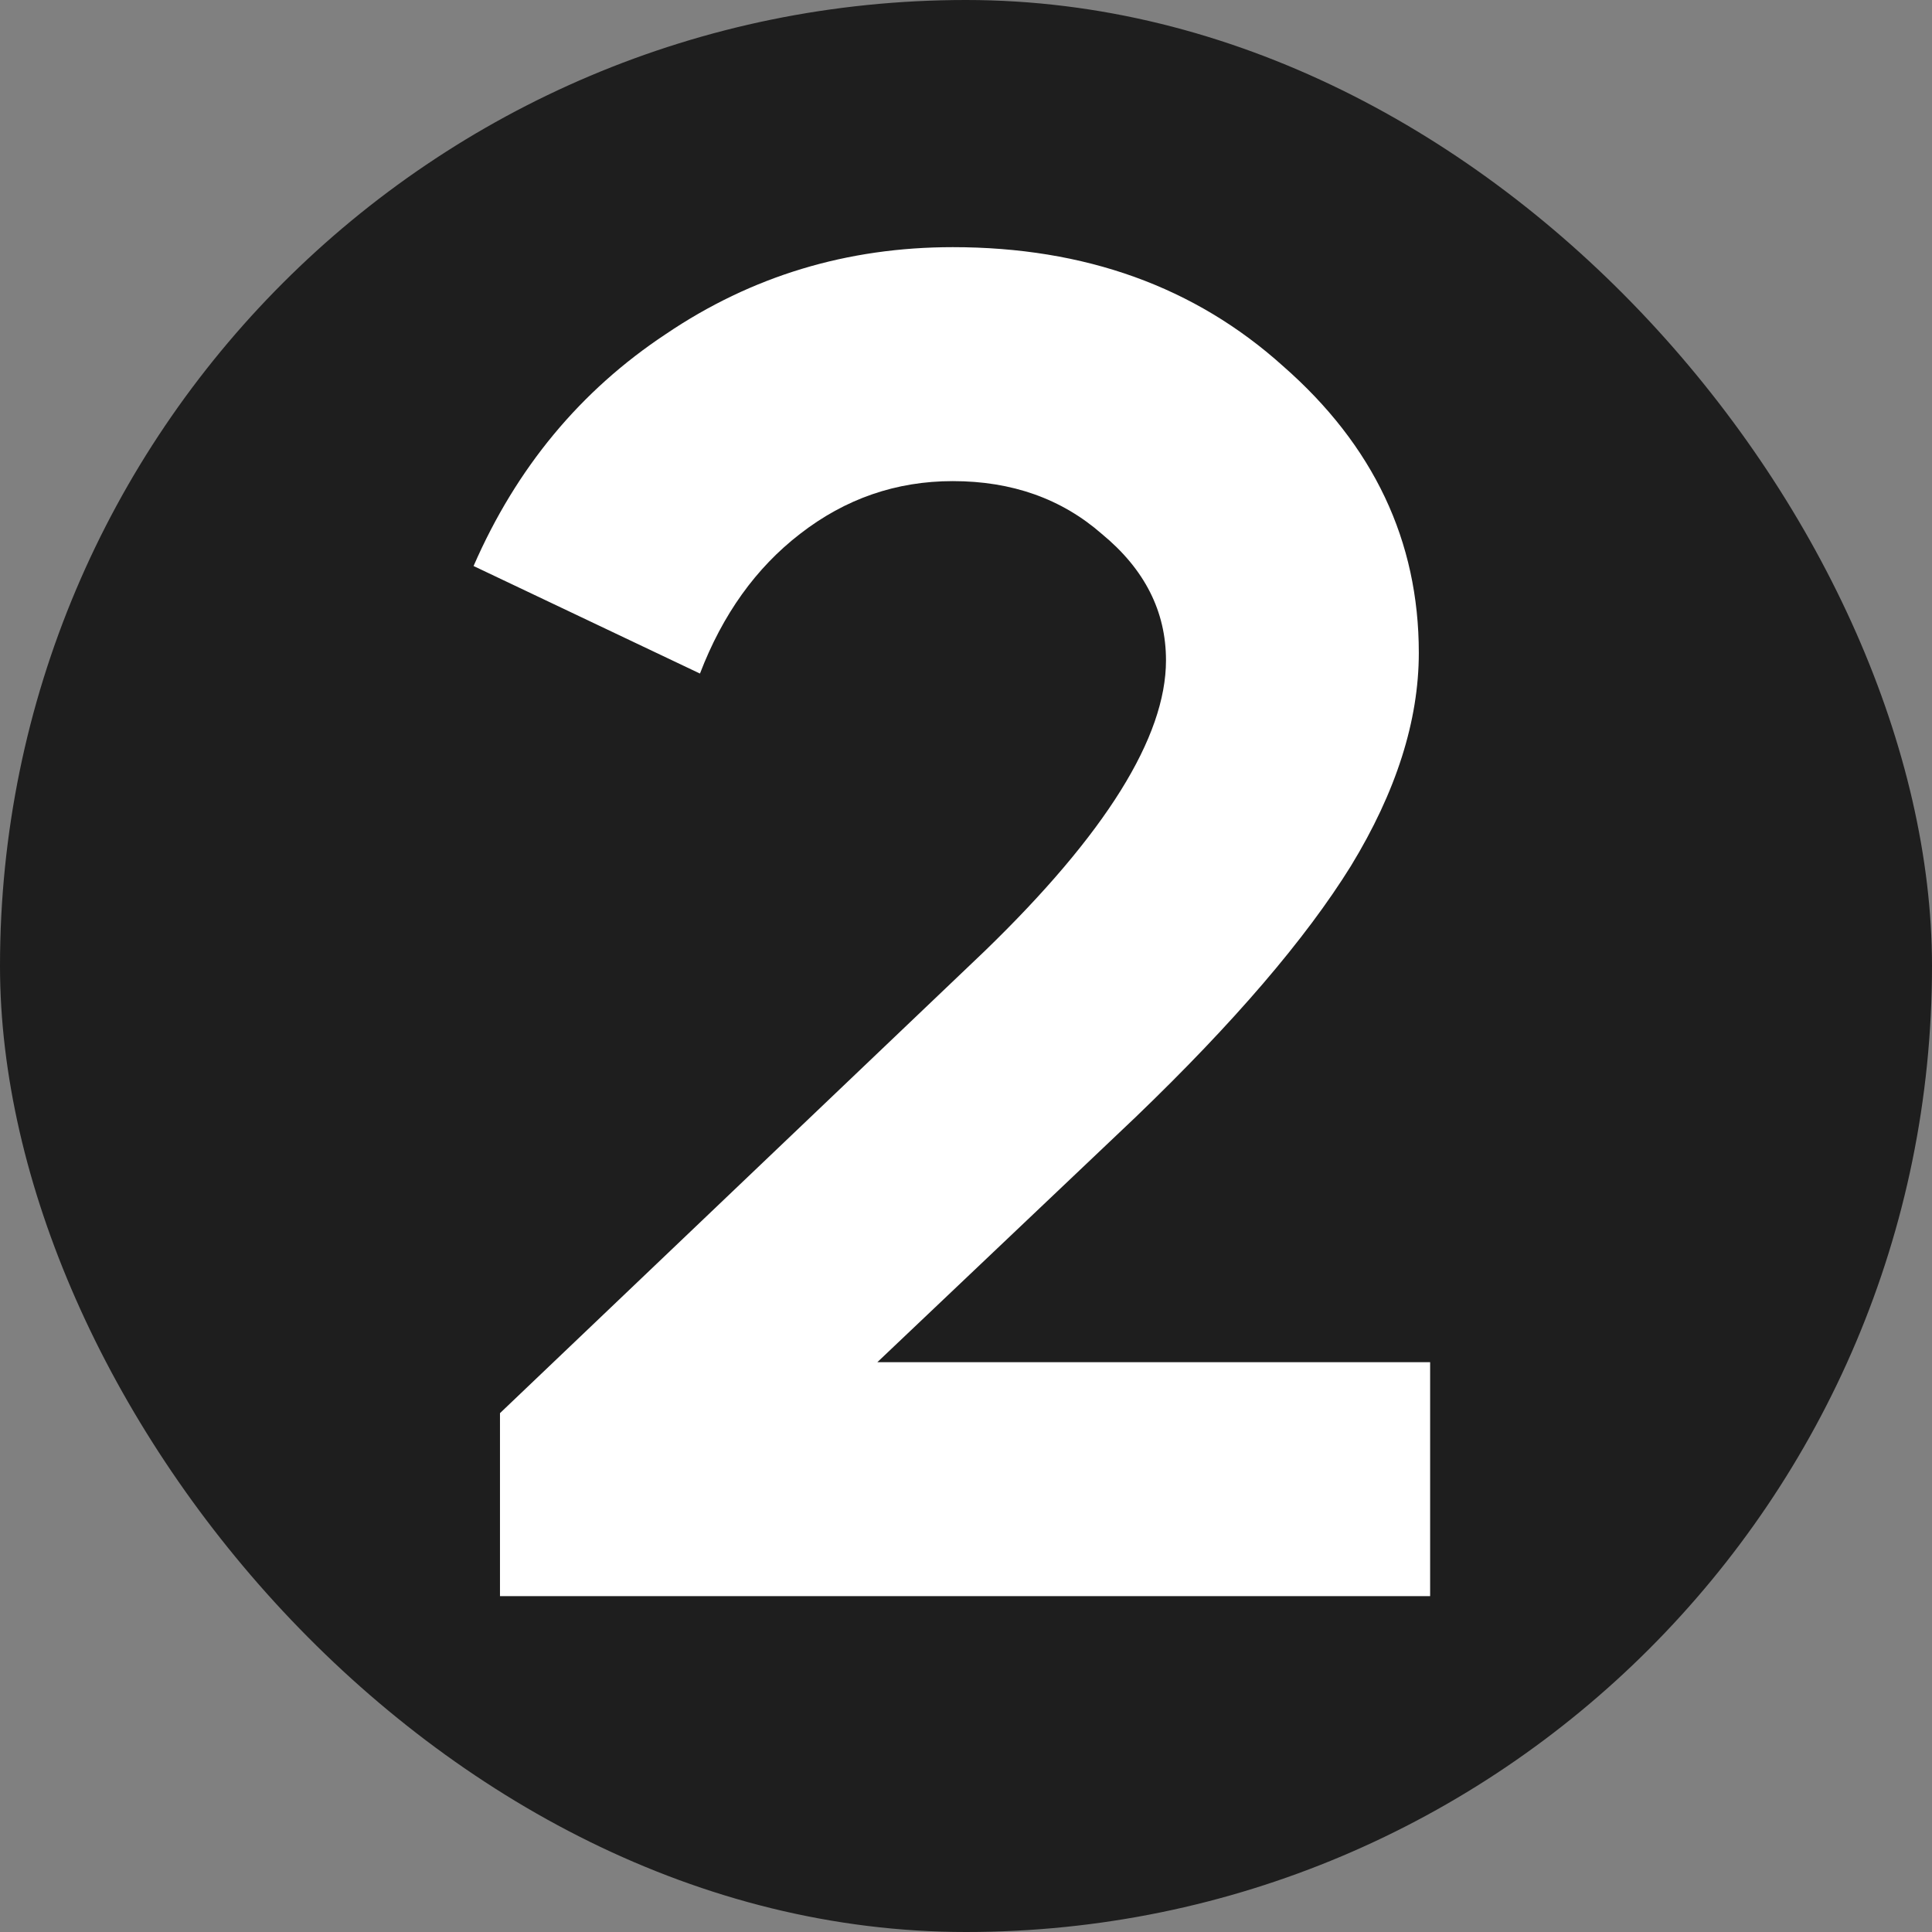
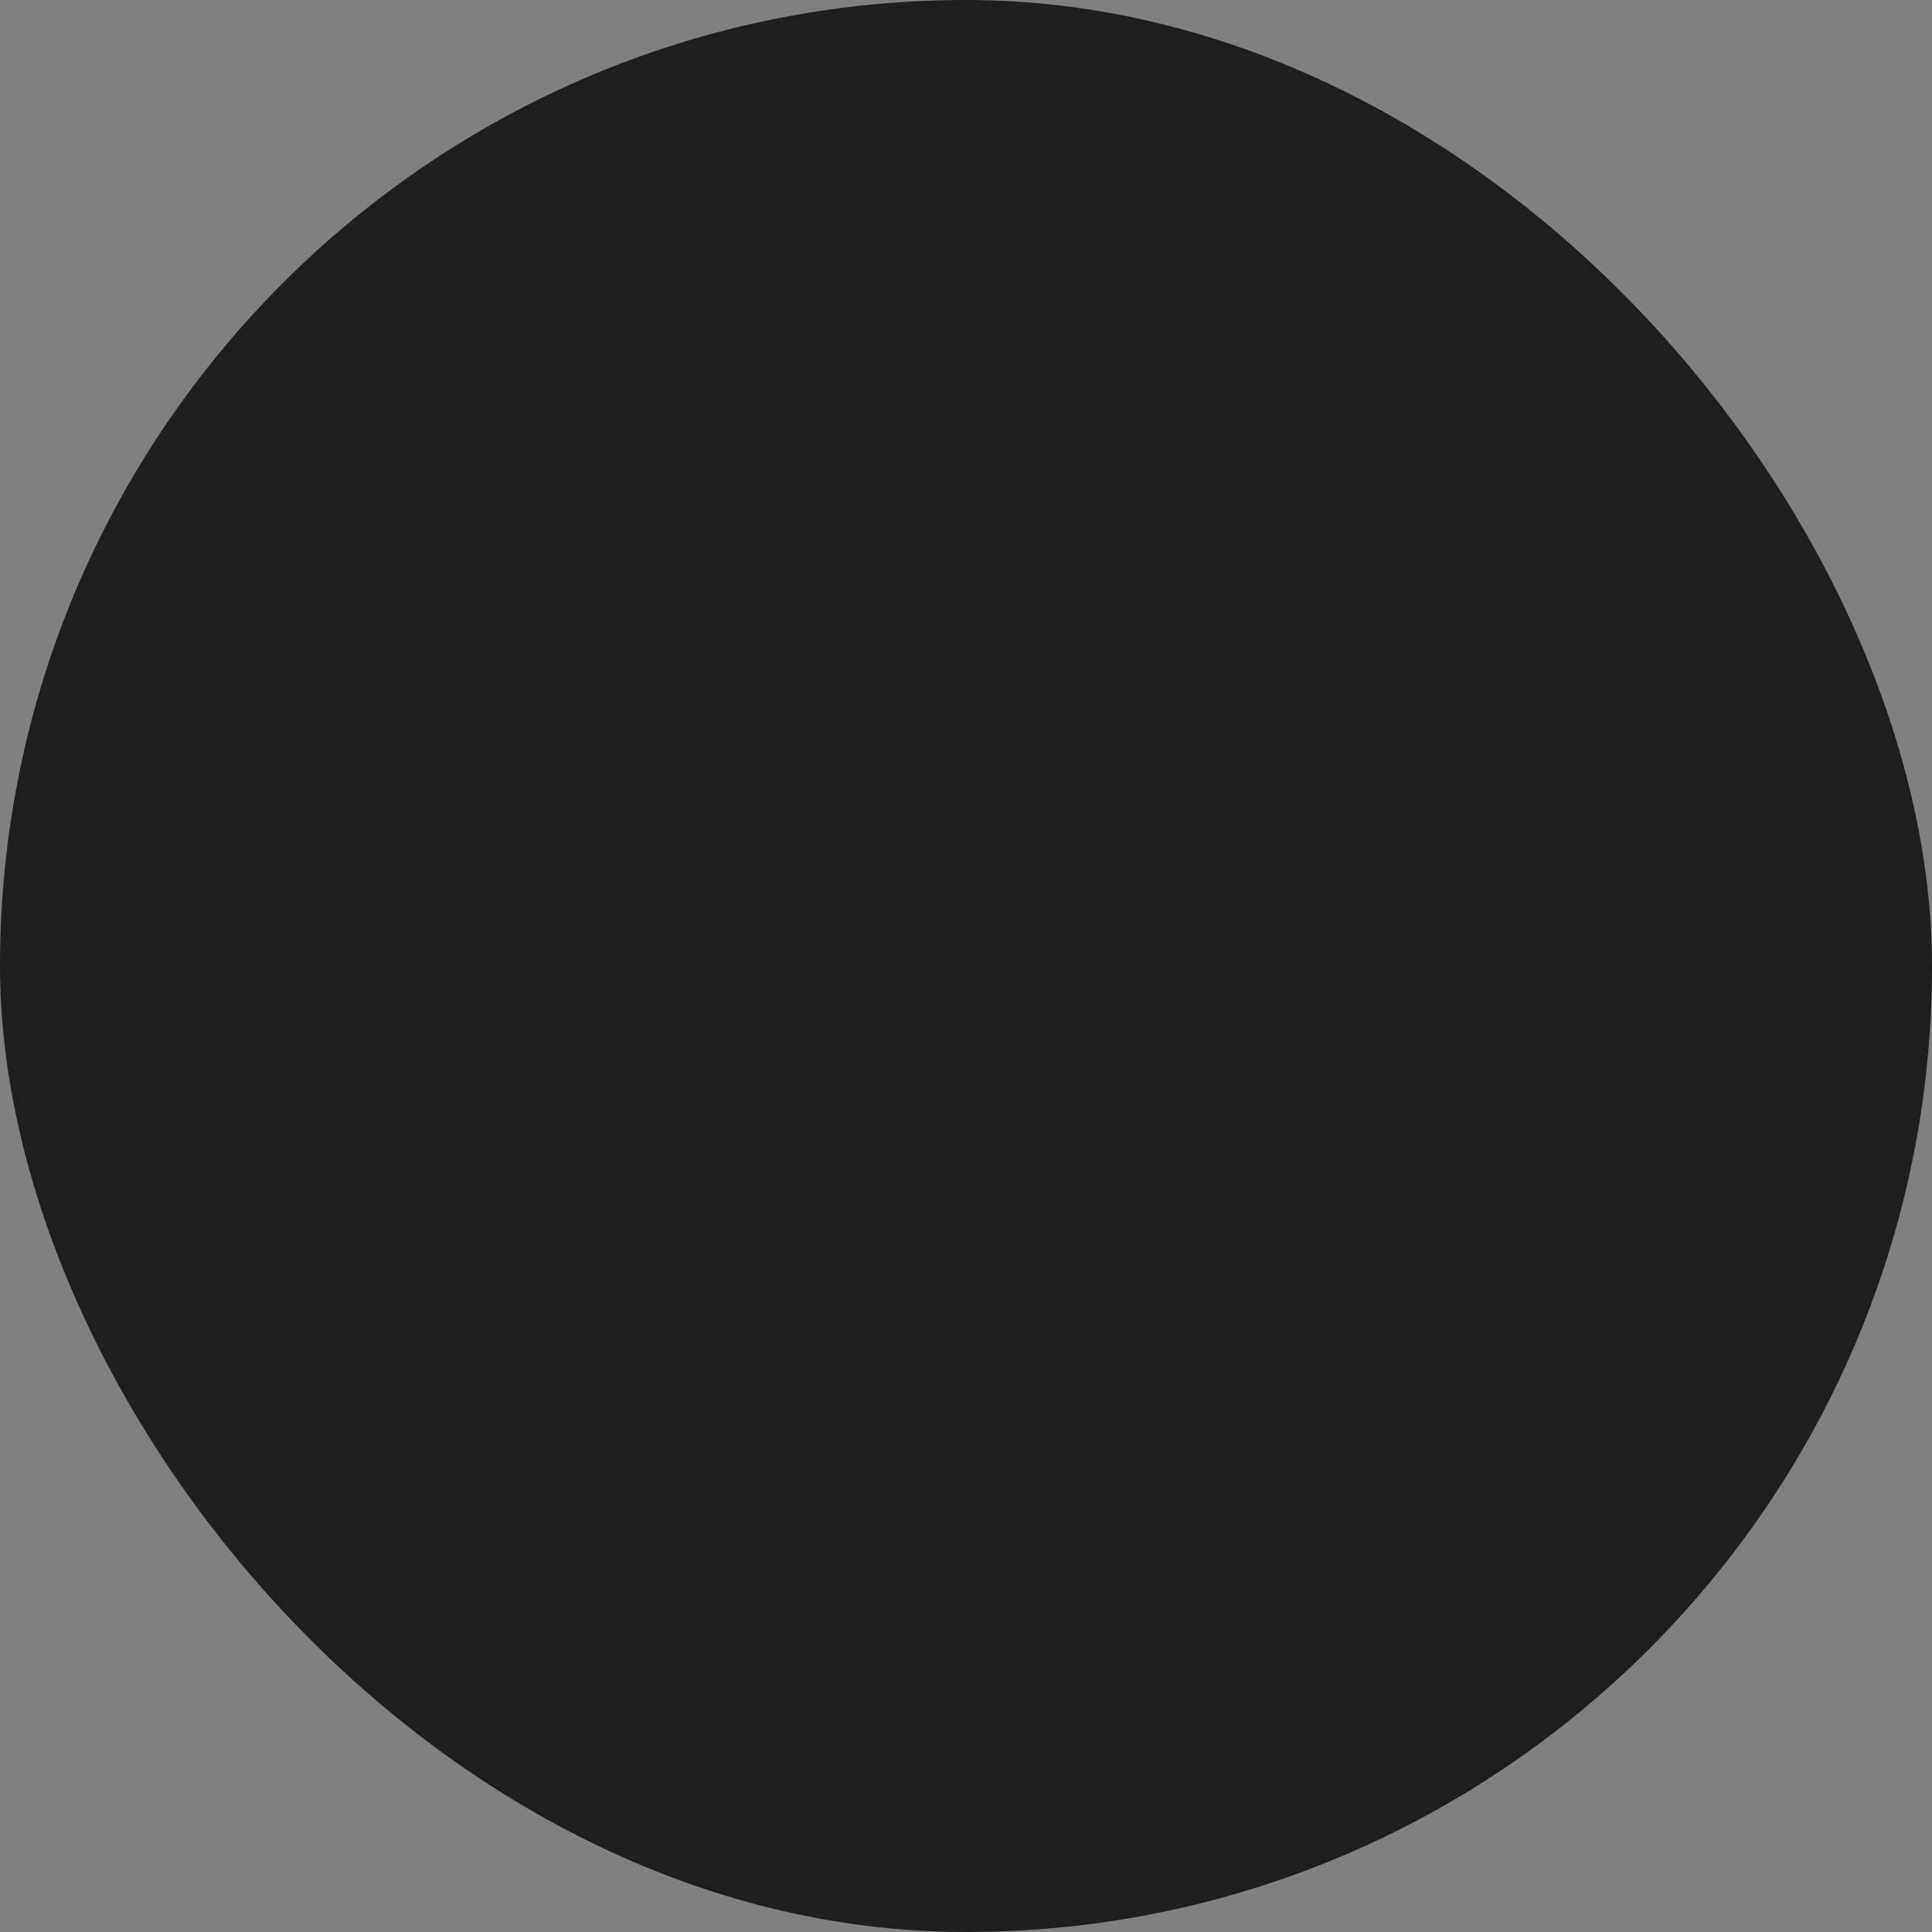
<svg xmlns="http://www.w3.org/2000/svg" width="512" height="512" viewBox="0 0 512 512" fill="none">
  <rect x="0" y="0" width="512" height="512" fill="#808080" stroke="none" />
  <rect width="512" height="512" rx="256" fill="#1E1E1E" />
-   <path d="M309 175C309 162 303.333 150.833 292 141.5C281.333 132.167 268.167 127.5 252.5 127.5C237.5 127.5 224 132.167 212 141.5C200.333 150.5 191.5 162.833 185.5 178.5L125.5 150C136.833 124 153.833 103.5 176.5 88.5C199.167 73.167 224.5 65.5 252.5 65.5C287.5 65.5 316.667 76 340 97C364 118 376 143.333 376 173C376 191 370 209.833 358 229.5C346 248.833 327 271 301 296L232.5 361H379V423H132.5V374.5L261 252C293 221 309 195.333 309 175Z" fill="white" />
</svg>